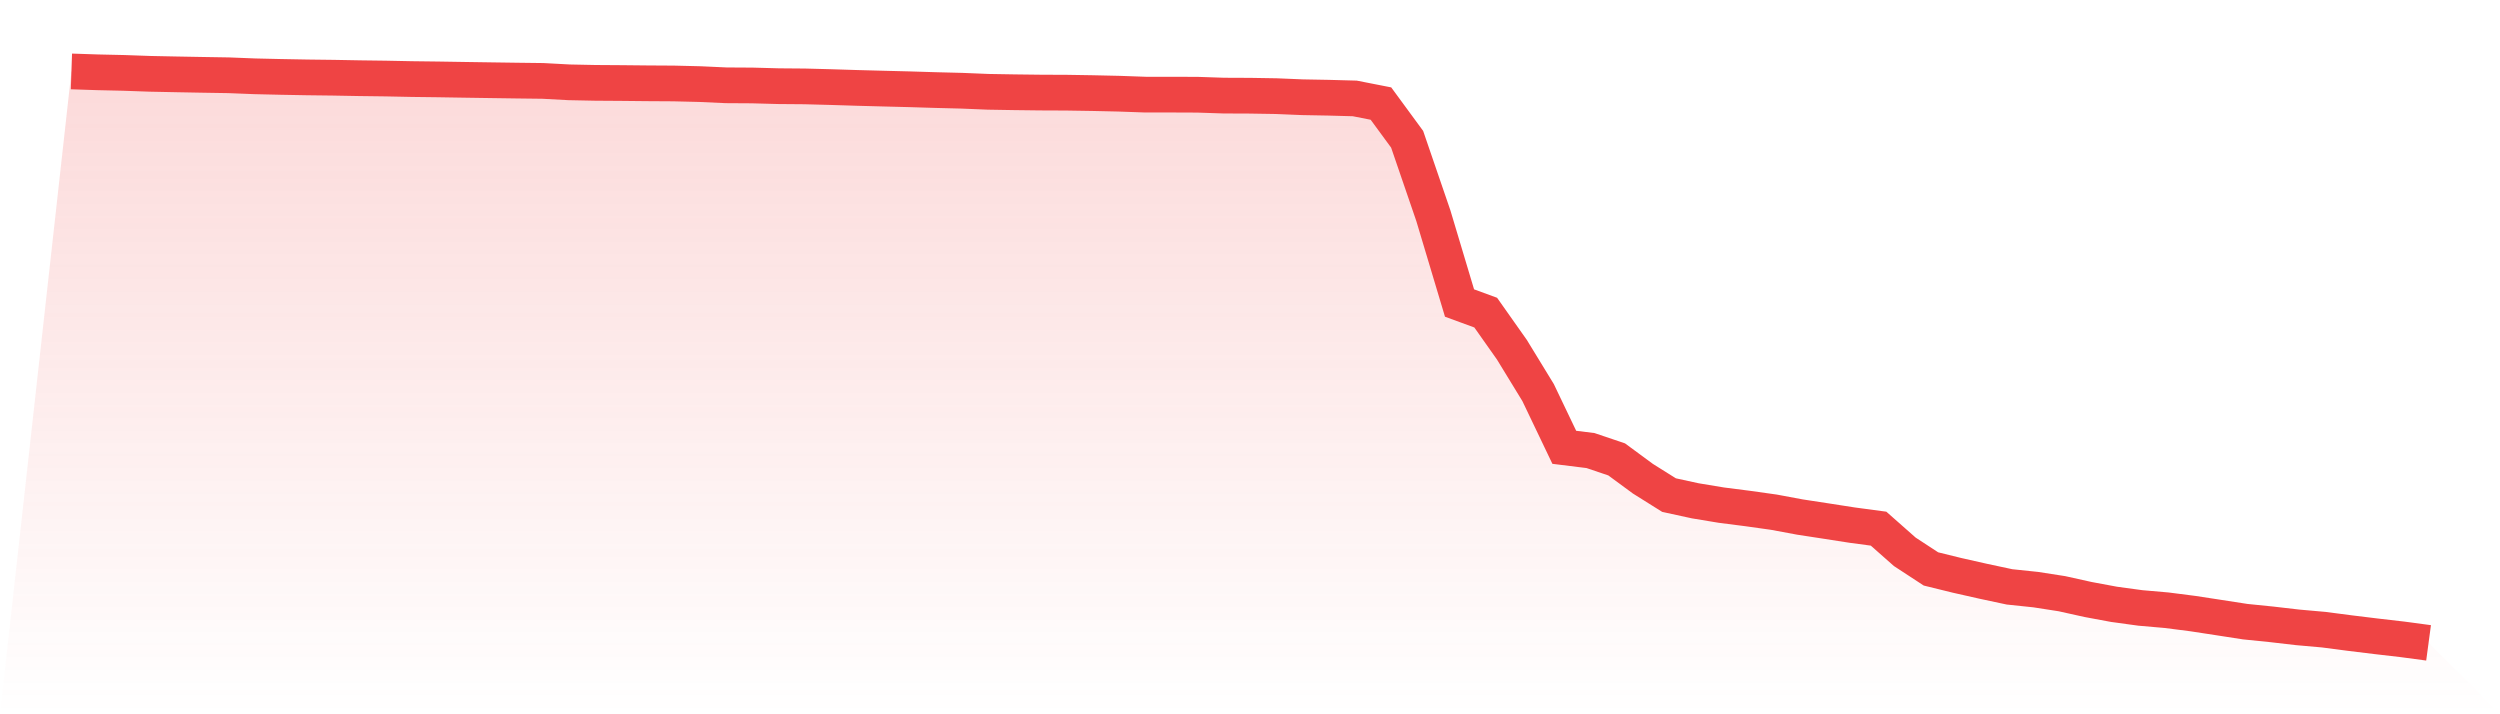
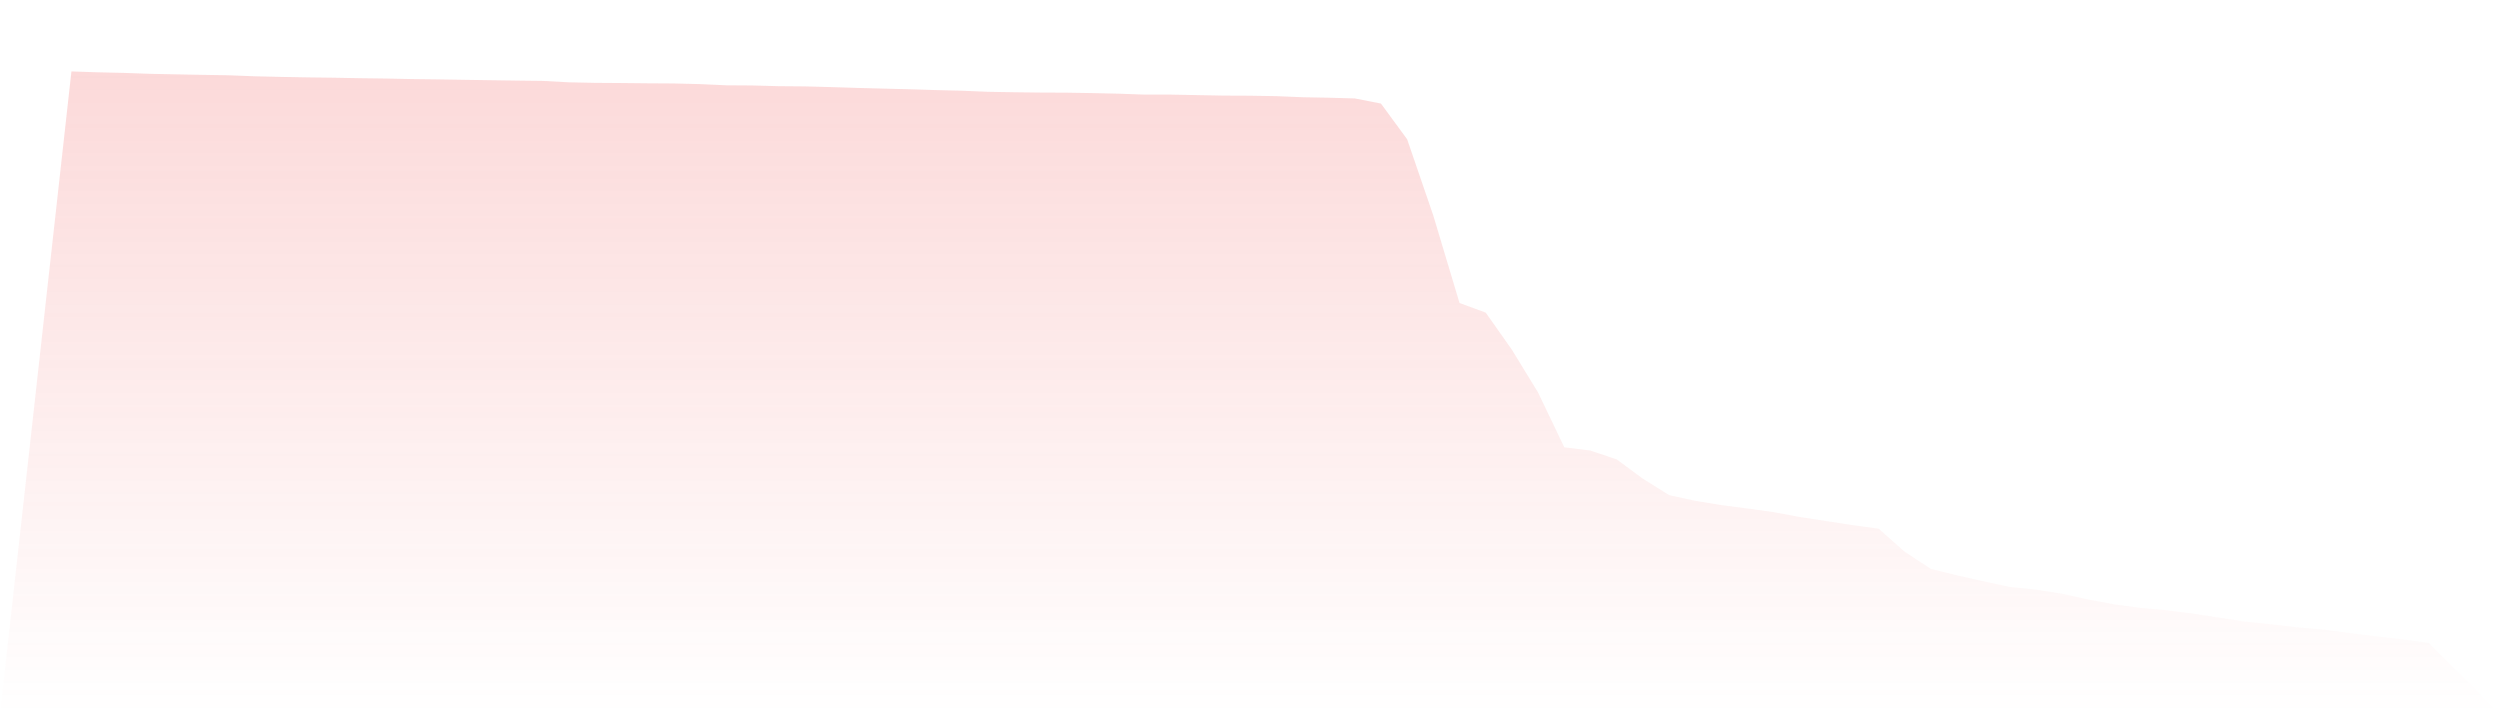
<svg xmlns="http://www.w3.org/2000/svg" viewBox="0 0 140 40">
  <defs>
    <linearGradient id="gradient" x1="0" x2="0" y1="0" y2="1">
      <stop offset="0%" stop-color="#ef4444" stop-opacity="0.2" />
      <stop offset="100%" stop-color="#ef4444" stop-opacity="0" />
    </linearGradient>
  </defs>
-   <path d="M4,4 L4,4 L5.467,4.049 L6.933,4.082 L8.4,4.134 L9.867,4.164 L11.333,4.191 L12.8,4.215 L14.267,4.273 L15.733,4.307 L17.2,4.334 L18.667,4.352 L20.133,4.379 L21.6,4.398 L23.067,4.428 L24.533,4.446 L26,4.47 L27.467,4.492 L28.933,4.513 L30.4,4.531 L31.867,4.61 L33.333,4.64 L34.8,4.65 L36.267,4.665 L37.733,4.674 L39.2,4.71 L40.667,4.777 L42.133,4.786 L43.6,4.826 L45.067,4.838 L46.533,4.877 L48,4.923 L49.467,4.962 L50.933,4.999 L52.4,5.044 L53.867,5.081 L55.333,5.141 L56.8,5.166 L58.267,5.184 L59.733,5.19 L61.2,5.214 L62.667,5.247 L64.133,5.299 L65.6,5.299 L67.067,5.305 L68.533,5.354 L70,5.36 L71.467,5.384 L72.933,5.445 L74.4,5.472 L75.867,5.512 L77.333,5.8 L78.8,7.8 L80.267,12.077 L81.733,16.969 L83.2,17.507 L84.667,19.586 L86.133,21.983 L87.6,25.049 L89.067,25.231 L90.533,25.726 L92,26.806 L93.467,27.726 L94.933,28.045 L96.4,28.288 L97.867,28.476 L99.333,28.682 L100.8,28.955 L102.267,29.18 L103.733,29.408 L105.2,29.605 L106.667,30.901 L108.133,31.86 L109.6,32.221 L111.067,32.552 L112.533,32.865 L114,33.019 L115.467,33.247 L116.933,33.572 L118.4,33.845 L119.867,34.045 L121.333,34.173 L122.8,34.361 L124.267,34.586 L125.733,34.813 L127.2,34.962 L128.667,35.132 L130.133,35.262 L131.6,35.454 L133.067,35.633 L134.533,35.803 L136,36 L140,40 L0,40 z" fill="url(#gradient)" />
-   <path d="M4,4 L4,4 L5.467,4.049 L6.933,4.082 L8.4,4.134 L9.867,4.164 L11.333,4.191 L12.8,4.215 L14.267,4.273 L15.733,4.307 L17.2,4.334 L18.667,4.352 L20.133,4.379 L21.6,4.398 L23.067,4.428 L24.533,4.446 L26,4.47 L27.467,4.492 L28.933,4.513 L30.4,4.531 L31.867,4.61 L33.333,4.64 L34.8,4.65 L36.267,4.665 L37.733,4.674 L39.2,4.71 L40.667,4.777 L42.133,4.786 L43.6,4.826 L45.067,4.838 L46.533,4.877 L48,4.923 L49.467,4.962 L50.933,4.999 L52.4,5.044 L53.867,5.081 L55.333,5.141 L56.8,5.166 L58.267,5.184 L59.733,5.19 L61.2,5.214 L62.667,5.247 L64.133,5.299 L65.6,5.299 L67.067,5.305 L68.533,5.354 L70,5.36 L71.467,5.384 L72.933,5.445 L74.4,5.472 L75.867,5.512 L77.333,5.8 L78.8,7.8 L80.267,12.077 L81.733,16.969 L83.2,17.507 L84.667,19.586 L86.133,21.983 L87.6,25.049 L89.067,25.231 L90.533,25.726 L92,26.806 L93.467,27.726 L94.933,28.045 L96.4,28.288 L97.867,28.476 L99.333,28.682 L100.8,28.955 L102.267,29.18 L103.733,29.408 L105.2,29.605 L106.667,30.901 L108.133,31.86 L109.6,32.221 L111.067,32.552 L112.533,32.865 L114,33.019 L115.467,33.247 L116.933,33.572 L118.4,33.845 L119.867,34.045 L121.333,34.173 L122.8,34.361 L124.267,34.586 L125.733,34.813 L127.2,34.962 L128.667,35.132 L130.133,35.262 L131.6,35.454 L133.067,35.633 L134.533,35.803 L136,36" fill="none" stroke="#ef4444" stroke-width="2" />
+   <path d="M4,4 L4,4 L5.467,4.049 L6.933,4.082 L8.4,4.134 L9.867,4.164 L11.333,4.191 L12.8,4.215 L14.267,4.273 L15.733,4.307 L17.2,4.334 L18.667,4.352 L20.133,4.379 L21.6,4.398 L23.067,4.428 L24.533,4.446 L26,4.47 L27.467,4.492 L28.933,4.513 L30.4,4.531 L31.867,4.61 L33.333,4.64 L34.8,4.65 L36.267,4.665 L37.733,4.674 L39.2,4.71 L40.667,4.777 L42.133,4.786 L43.6,4.826 L45.067,4.838 L46.533,4.877 L48,4.923 L49.467,4.962 L50.933,4.999 L52.4,5.044 L53.867,5.081 L55.333,5.141 L56.8,5.166 L58.267,5.184 L59.733,5.19 L61.2,5.214 L62.667,5.247 L64.133,5.299 L65.6,5.299 L68.533,5.354 L70,5.36 L71.467,5.384 L72.933,5.445 L74.4,5.472 L75.867,5.512 L77.333,5.8 L78.8,7.8 L80.267,12.077 L81.733,16.969 L83.2,17.507 L84.667,19.586 L86.133,21.983 L87.6,25.049 L89.067,25.231 L90.533,25.726 L92,26.806 L93.467,27.726 L94.933,28.045 L96.4,28.288 L97.867,28.476 L99.333,28.682 L100.8,28.955 L102.267,29.18 L103.733,29.408 L105.2,29.605 L106.667,30.901 L108.133,31.86 L109.6,32.221 L111.067,32.552 L112.533,32.865 L114,33.019 L115.467,33.247 L116.933,33.572 L118.4,33.845 L119.867,34.045 L121.333,34.173 L122.8,34.361 L124.267,34.586 L125.733,34.813 L127.2,34.962 L128.667,35.132 L130.133,35.262 L131.6,35.454 L133.067,35.633 L134.533,35.803 L136,36 L140,40 L0,40 z" fill="url(#gradient)" />
</svg>